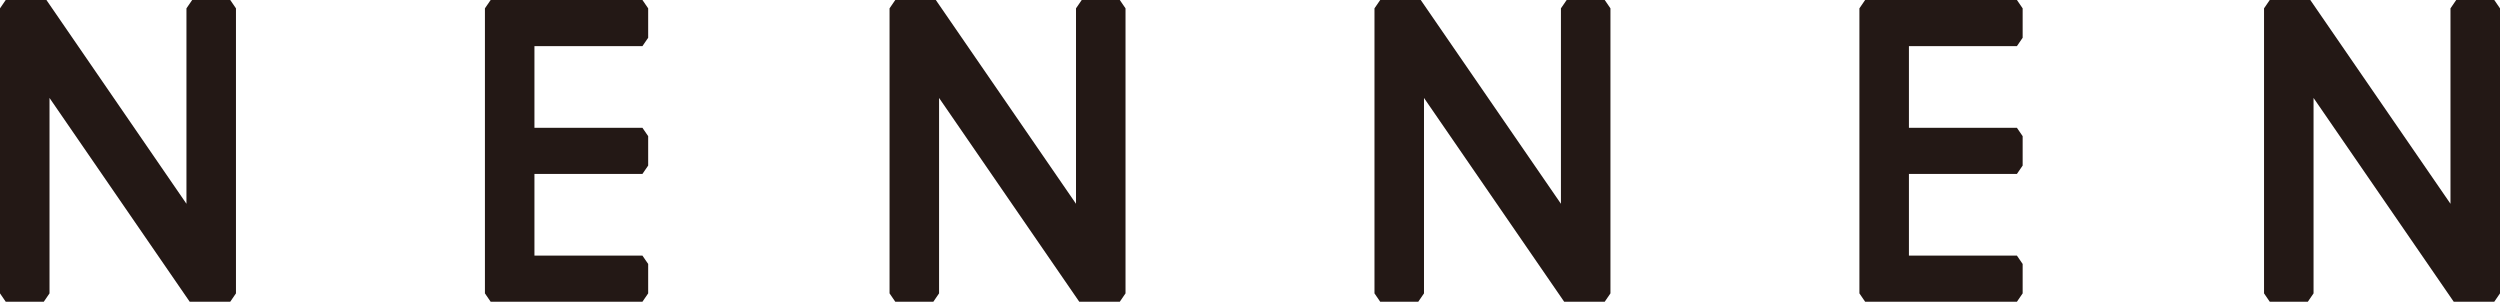
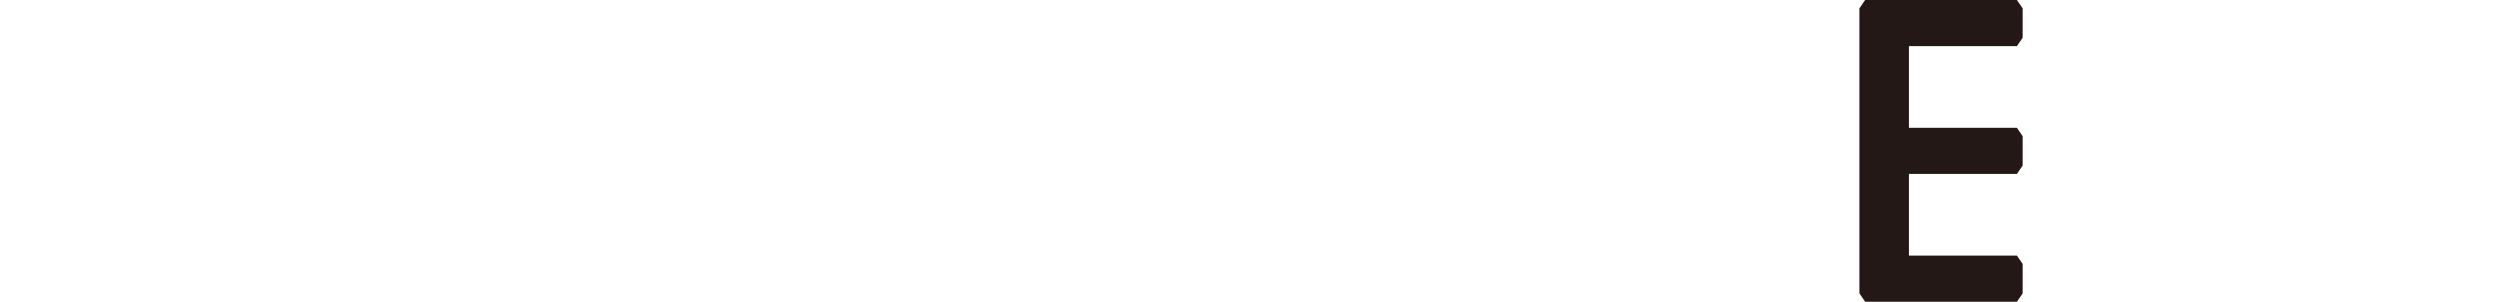
<svg xmlns="http://www.w3.org/2000/svg" id="_レイヤー_2" viewBox="0 0 161.57 19.5">
  <defs>
    <style>.cls-1{fill:#231815;}</style>
  </defs>
  <g id="_デザイン">
-     <polygon class="cls-1" points="41.52 2.98 41.89 2.44 41.89 .54 41.52 0 31.71 0 31.34 .54 31.34 18.96 31.71 19.5 41.52 19.5 41.89 18.96 41.89 17.06 41.52 16.52 34.54 16.52 34.54 11.24 41.52 11.24 41.89 10.7 41.89 8.8 41.52 8.26 34.54 8.26 34.54 2.98 41.52 2.98" />
    <polygon class="cls-1" points="130.35 2.98 130.72 2.44 130.72 .54 130.35 0 120.54 0 120.17 .54 120.17 18.96 120.54 19.5 130.35 19.5 130.72 18.96 130.72 17.06 130.35 16.52 123.37 16.52 123.37 11.24 130.35 11.24 130.72 10.7 130.72 8.8 130.35 8.26 123.37 8.26 123.37 2.98 130.35 2.98" />
-     <polygon class="cls-1" points="14.88 0 12.42 0 12.05 .54 12.05 13.17 3 0 .37 0 0 .54 0 18.96 .37 19.5 2.83 19.5 3.2 18.96 3.2 6.33 12.26 19.5 14.88 19.5 15.25 18.96 15.25 .54 14.88 0" />
-     <polygon class="cls-1" points="72.37 0 69.91 0 69.54 .54 69.54 13.17 60.48 0 57.86 0 57.49 .54 57.49 18.96 57.86 19.5 60.32 19.5 60.69 18.96 60.69 6.33 69.75 19.5 72.37 19.5 72.74 18.96 72.74 .54 72.37 0" />
-     <polygon class="cls-1" points="103.71 0 101.25 0 100.88 .54 100.88 13.17 91.82 0 89.2 0 88.83 .54 88.83 18.96 89.2 19.5 91.66 19.5 92.03 18.96 92.03 6.33 101.09 19.5 103.71 19.5 104.08 18.96 104.08 .54 103.71 0" />
-     <polygon class="cls-1" points="161.2 0 158.74 0 158.37 .54 158.37 13.17 149.31 0 146.69 0 146.32 .54 146.32 18.96 146.69 19.5 149.15 19.5 149.52 18.96 149.52 6.33 158.58 19.5 161.2 19.5 161.57 18.96 161.57 .54 161.2 0" />
  </g>
</svg>